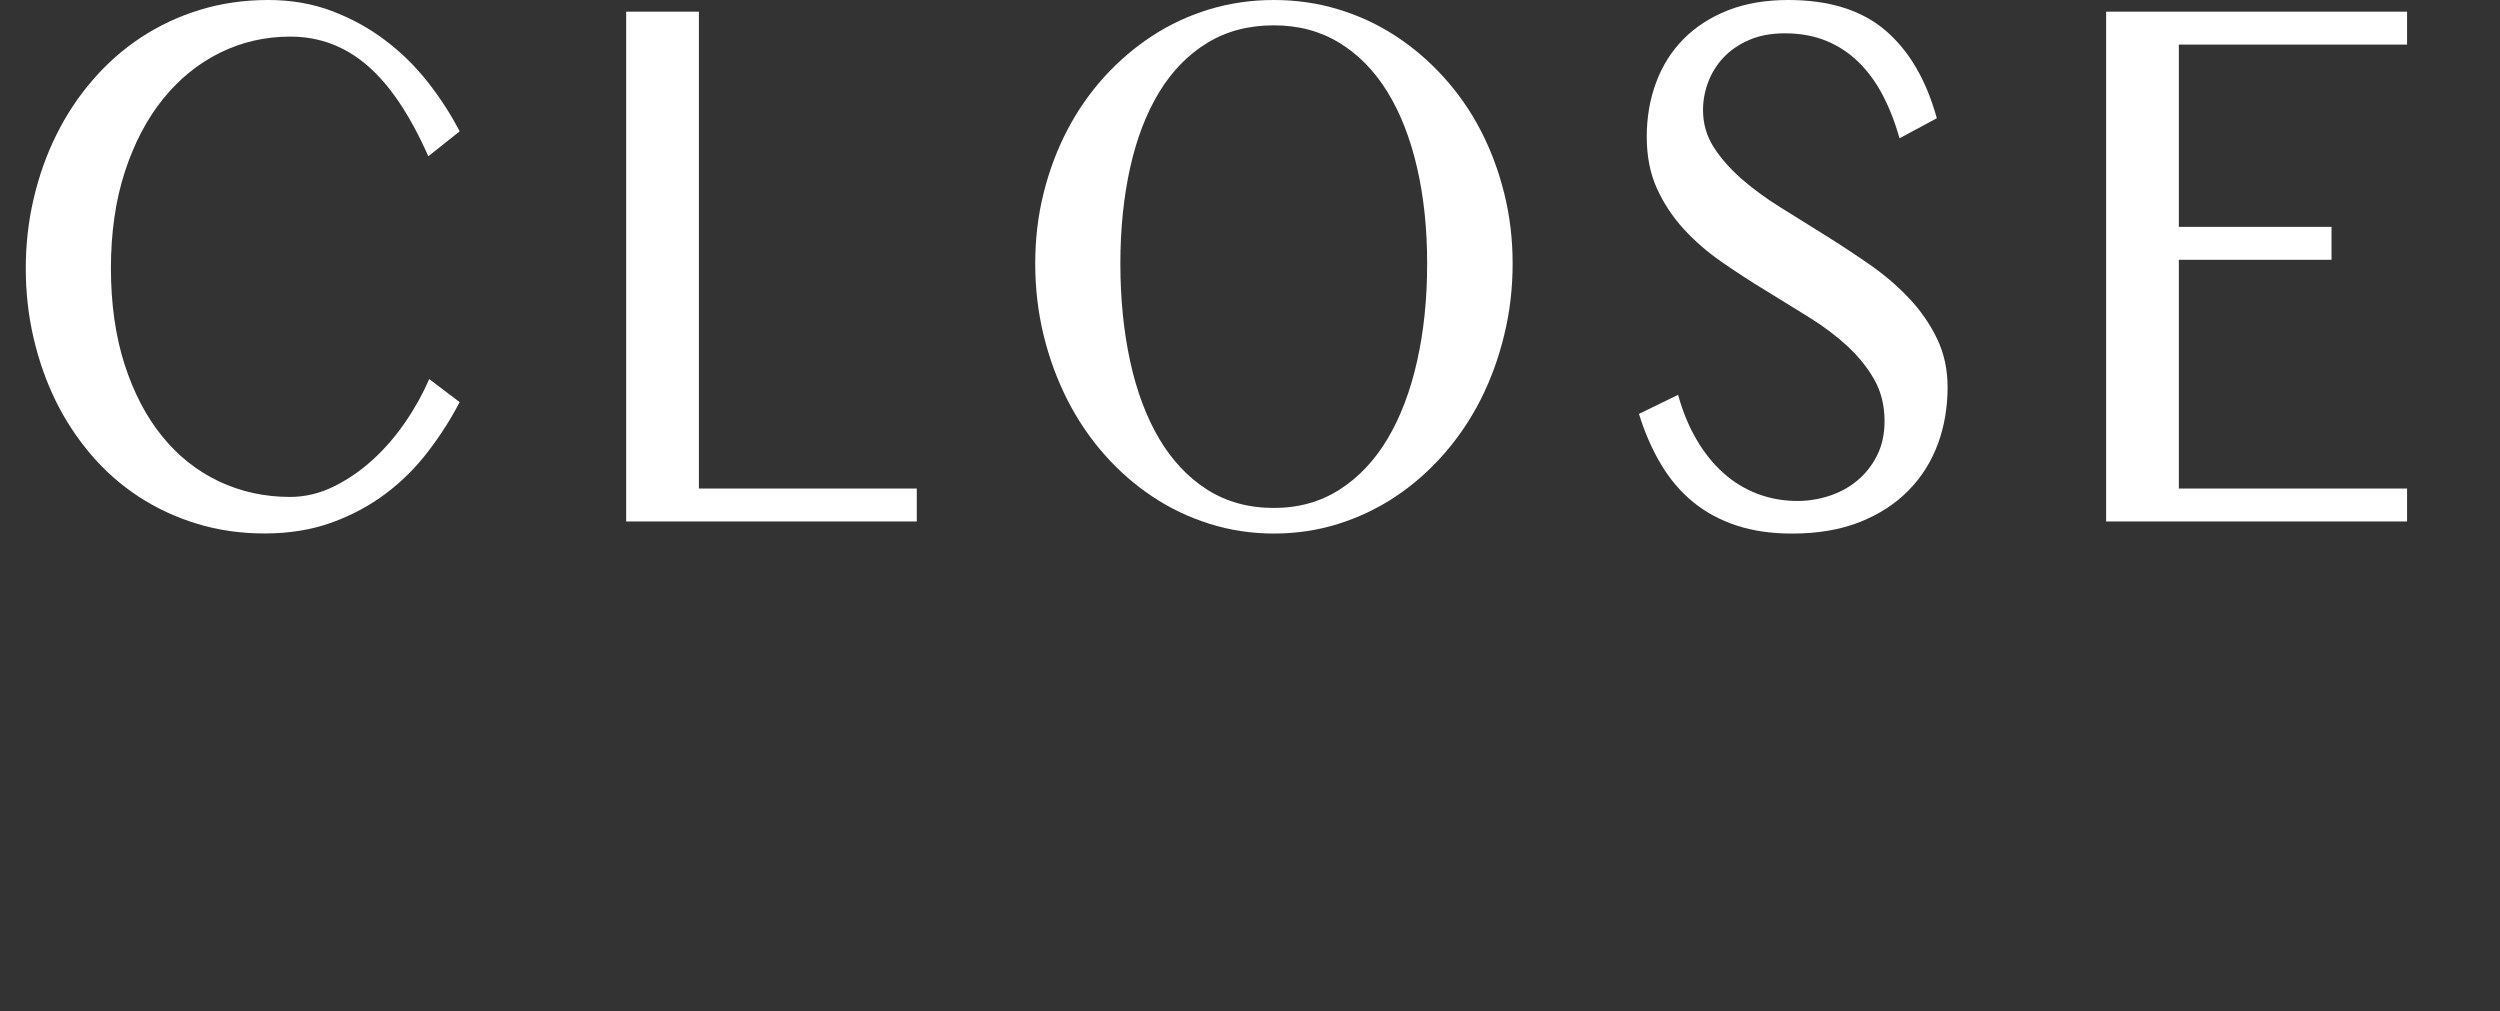
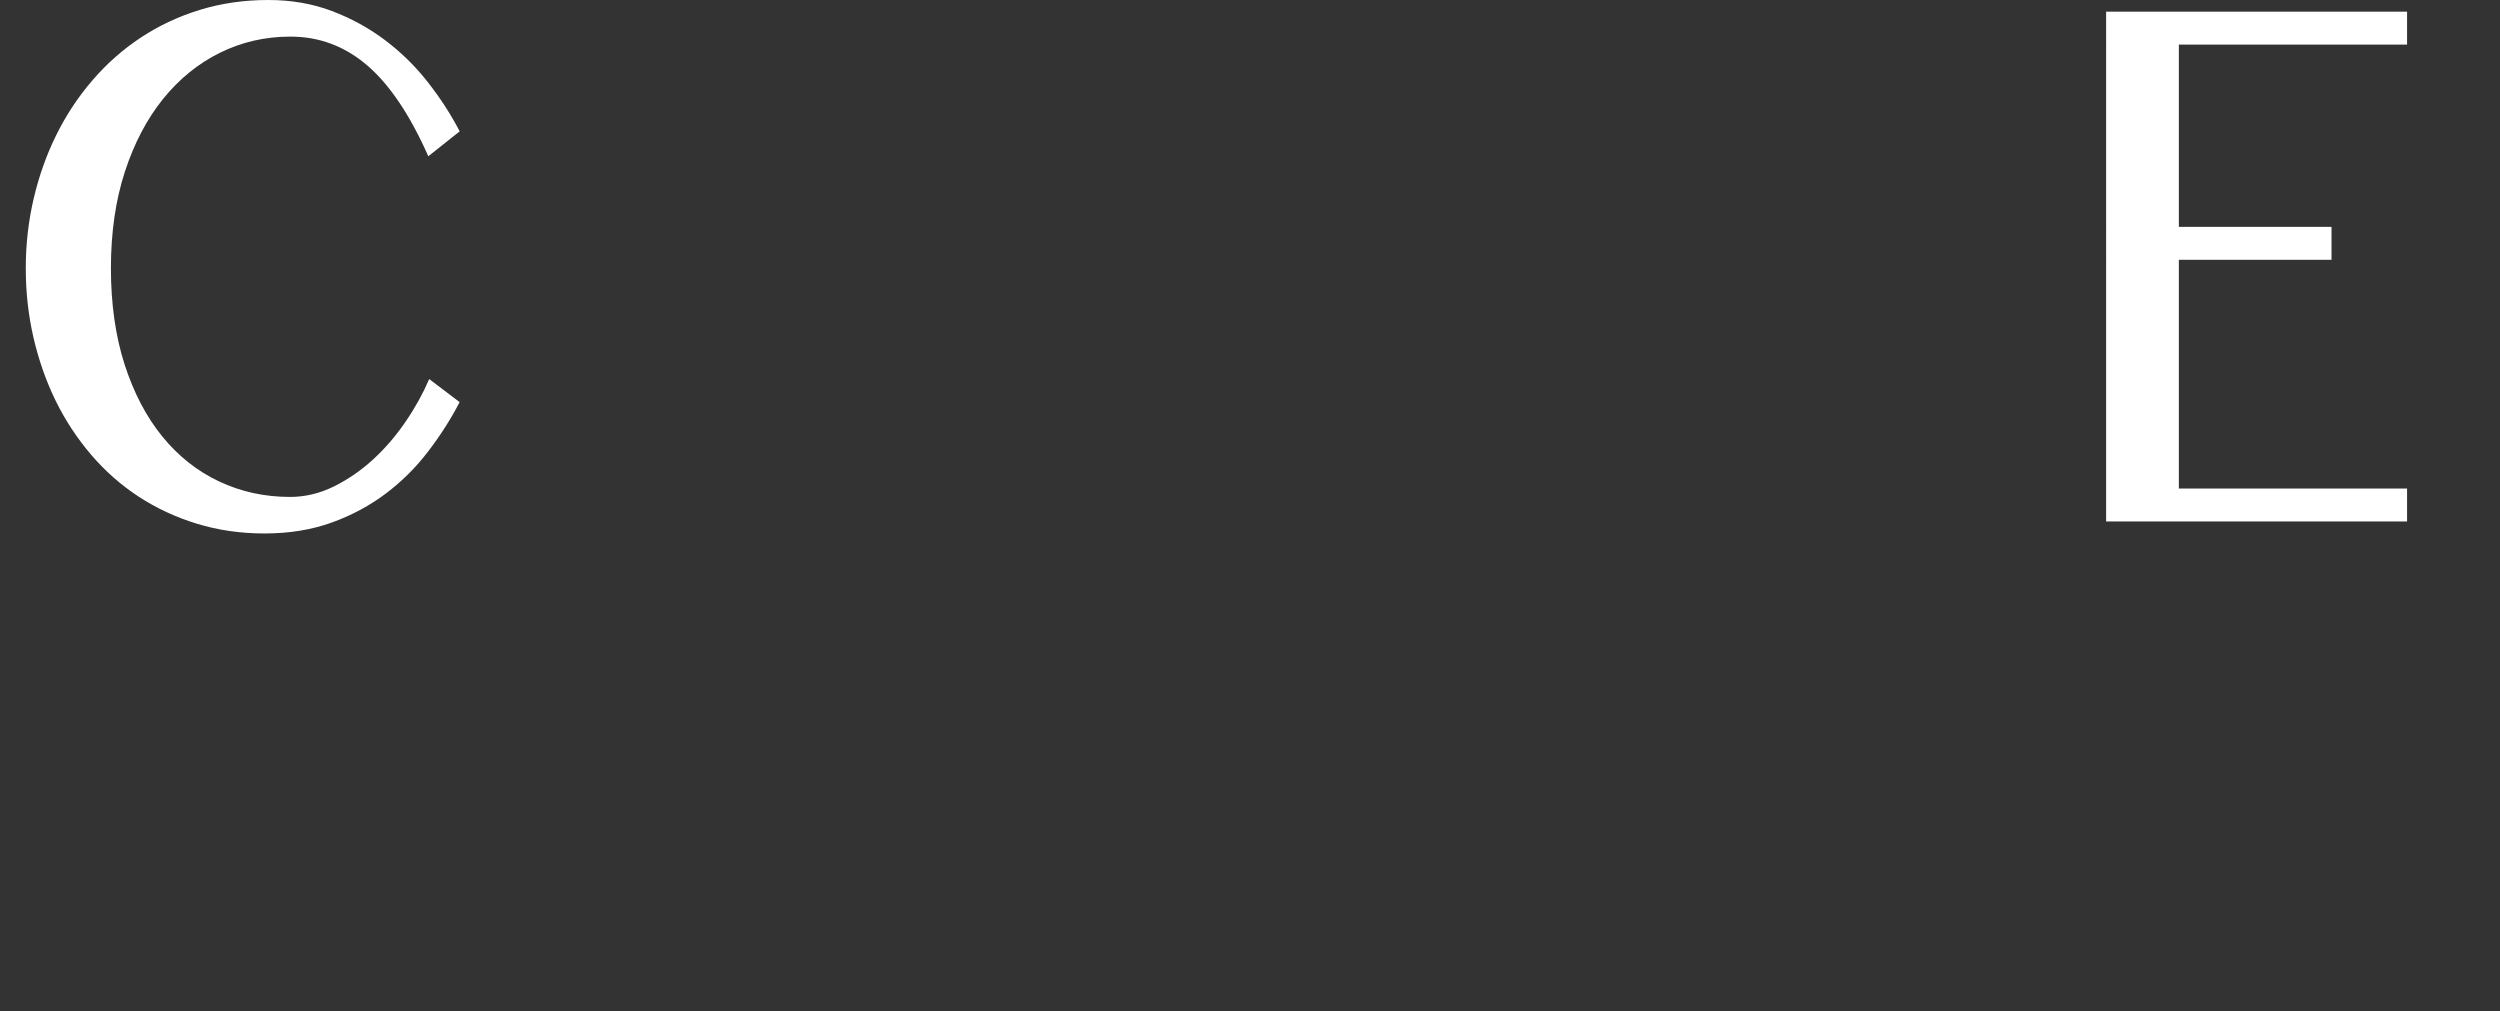
<svg xmlns="http://www.w3.org/2000/svg" version="1.1" id="圖層_1" x="0px" y="0px" width="66.715px" height="26.98px" viewBox="0 0 66.715 26.98" enable-background="new 0 0 66.715 26.98" xml:space="preserve">
  <rect x="0" y="0" width="66.715" height="26.98" fill="#333333" stroke="none" />
  <g>
    <g>
      <g>
-         <path fill="#FFFFFF" d="M62.07,111.434c0,0.957,0.122,1.813,0.365,2.568s0.578,1.395,1.004,1.919s0.93,0.925,1.514,1.201     c0.583,0.276,1.215,0.415,1.896,0.415c0.403,0,0.793-0.093,1.169-0.278s0.727-0.427,1.05-0.723s0.612-0.632,0.866-1.006     c0.255-0.374,0.465-0.754,0.631-1.138l0.812,0.615c-0.237,0.456-0.518,0.896-0.842,1.318c-0.323,0.423-0.698,0.796-1.124,1.118     s-0.906,0.581-1.443,0.776c-0.536,0.195-1.136,0.293-1.8,0.293c-0.636,0-1.235-0.086-1.8-0.259     c-0.564-0.173-1.082-0.413-1.556-0.723c-0.473-0.31-0.896-0.682-1.269-1.118s-0.688-0.916-0.946-1.44     c-0.257-0.524-0.454-1.086-0.593-1.685c-0.138-0.599-0.207-1.218-0.207-1.855s0.07-1.258,0.211-1.86     c0.142-0.603,0.343-1.169,0.605-1.699s0.585-1.018,0.967-1.46s0.812-0.822,1.29-1.138s1.002-0.562,1.571-0.737     c0.57-0.176,1.179-0.264,1.825-0.264c0.614,0,1.18,0.098,1.696,0.293c0.518,0.195,0.99,0.454,1.419,0.776     c0.428,0.322,0.809,0.695,1.141,1.118c0.331,0.423,0.616,0.862,0.854,1.318l-0.837,0.664c-0.487-1.101-1.029-1.907-1.626-2.422     c-0.598-0.515-1.283-0.771-2.058-0.771c-0.669,0-1.294,0.144-1.874,0.43c-0.581,0.286-1.087,0.696-1.519,1.23     c-0.432,0.534-0.771,1.182-1.021,1.943C62.195,109.617,62.07,110.477,62.07,111.434z" />
        <path fill="#FFFFFF" d="M75.82,104.588h1.941v12.725h5.814v0.879H75.82V104.588z" />
-         <path fill="#FFFFFF" d="M93.105,118.514c-0.597,0-1.169-0.086-1.717-0.259s-1.057-0.415-1.526-0.728s-0.898-0.688-1.286-1.128     c-0.387-0.439-0.716-0.926-0.986-1.46c-0.271-0.534-0.481-1.106-0.631-1.719s-0.224-1.25-0.224-1.914     c0-0.651,0.074-1.276,0.224-1.875s0.359-1.159,0.631-1.68c0.271-0.521,0.6-0.994,0.986-1.421     c0.388-0.427,0.816-0.793,1.286-1.099s0.979-0.542,1.526-0.708s1.12-0.249,1.717-0.249c0.598,0,1.17,0.083,1.717,0.249     c0.548,0.166,1.057,0.402,1.526,0.708c0.471,0.306,0.898,0.672,1.286,1.099c0.387,0.427,0.716,0.9,0.987,1.421     c0.271,0.521,0.48,1.081,0.63,1.68s0.225,1.224,0.225,1.875c0,0.657-0.075,1.294-0.225,1.909s-0.359,1.189-0.63,1.724     c-0.271,0.534-0.601,1.021-0.987,1.46c-0.388,0.439-0.815,0.815-1.286,1.128c-0.47,0.312-0.979,0.555-1.526,0.728     C94.275,118.428,93.703,118.514,93.105,118.514z M93.105,117.83c0.658,0,1.241-0.163,1.75-0.488s0.937-0.778,1.282-1.357     s0.608-1.268,0.788-2.065s0.27-1.668,0.27-2.612c0-0.931-0.09-1.785-0.27-2.563s-0.442-1.448-0.788-2.012     s-0.773-1.001-1.282-1.313s-1.092-0.469-1.75-0.469c-0.675,0-1.268,0.156-1.779,0.469s-0.938,0.75-1.281,1.313     s-0.602,1.233-0.775,2.012c-0.175,0.778-0.262,1.633-0.262,2.563c0,0.944,0.087,1.814,0.262,2.612     c0.174,0.798,0.433,1.486,0.775,2.065s0.77,1.032,1.281,1.357S92.43,117.83,93.105,117.83z" />
        <path fill="#FFFFFF" d="M107.08,117.645c0.287,0,0.57-0.046,0.85-0.137s0.528-0.228,0.747-0.41     c0.218-0.183,0.394-0.405,0.526-0.669s0.199-0.568,0.199-0.913c0-0.417-0.091-0.786-0.273-1.108s-0.422-0.62-0.718-0.894     s-0.635-0.529-1.017-0.767c-0.381-0.237-0.77-0.477-1.165-0.718s-0.784-0.493-1.165-0.757c-0.382-0.264-0.721-0.557-1.017-0.879     s-0.535-0.684-0.718-1.084c-0.182-0.4-0.273-0.861-0.273-1.382s0.083-1.004,0.249-1.45s0.409-0.832,0.729-1.157     c0.321-0.325,0.715-0.581,1.183-0.767c0.467-0.186,1.005-0.278,1.613-0.278c1.095,0,1.959,0.271,2.592,0.811     c0.634,0.54,1.091,1.321,1.373,2.344l-0.995,0.537c-0.116-0.417-0.265-0.798-0.444-1.143s-0.396-0.642-0.646-0.889     c-0.252-0.247-0.541-0.438-0.867-0.571s-0.694-0.2-1.104-0.2c-0.364,0-0.684,0.061-0.958,0.181c-0.273,0.12-0.5,0.276-0.68,0.469     s-0.315,0.41-0.406,0.654c-0.092,0.244-0.138,0.493-0.138,0.747c0,0.358,0.095,0.686,0.282,0.981     c0.188,0.296,0.435,0.578,0.738,0.845c0.305,0.267,0.652,0.522,1.045,0.767s0.793,0.493,1.199,0.747s0.806,0.518,1.198,0.791     s0.741,0.573,1.046,0.898c0.304,0.325,0.55,0.682,0.737,1.069c0.188,0.388,0.282,0.818,0.282,1.294     c0,0.54-0.087,1.047-0.261,1.519c-0.175,0.472-0.436,0.886-0.784,1.24s-0.781,0.635-1.298,0.84     c-0.518,0.205-1.119,0.308-1.805,0.308c-0.553,0-1.048-0.071-1.484-0.215c-0.438-0.144-0.823-0.352-1.157-0.625     c-0.335-0.273-0.621-0.608-0.858-1.006c-0.238-0.397-0.435-0.847-0.589-1.348l1.045-0.508c0.121,0.442,0.285,0.84,0.489,1.191     c0.205,0.352,0.444,0.649,0.718,0.894s0.578,0.43,0.912,0.557C106.348,117.581,106.704,117.645,107.08,117.645z" />
        <path fill="#FFFFFF" d="M123.344,104.588v0.879h-6.089v4.863h4.073v0.879h-4.073v6.104h6.089v0.879h-8.03v-13.604H123.344z" />
      </g>
    </g>
  </g>
  <g>
    <g>
      <g>
        <path fill="#FFFFFF" d="M2.96,7.158c0,0.957,0.123,1.813,0.365,2.568c0.244,0.755,0.578,1.395,1.004,1.919     s0.93,0.925,1.514,1.201s1.215,0.415,1.896,0.415c0.402,0,0.793-0.093,1.168-0.278c0.377-0.186,0.727-0.427,1.051-0.723     c0.322-0.296,0.611-0.632,0.865-1.006c0.256-0.374,0.465-0.754,0.631-1.138l0.812,0.615c-0.236,0.456-0.518,0.896-0.842,1.318     c-0.322,0.423-0.697,0.796-1.123,1.118s-0.906,0.581-1.443,0.776s-1.137,0.293-1.801,0.293c-0.635,0-1.234-0.086-1.799-0.259     s-1.082-0.413-1.557-0.723c-0.473-0.31-0.895-0.682-1.268-1.118s-0.689-0.916-0.947-1.44c-0.256-0.524-0.453-1.086-0.592-1.685     S0.688,7.796,0.688,7.158s0.07-1.258,0.211-1.86s0.342-1.169,0.605-1.699c0.262-0.53,0.584-1.018,0.967-1.46     C2.852,1.696,3.282,1.316,3.76,1.001s1.002-0.562,1.572-0.737S6.51,0,7.157,0c0.615,0,1.18,0.098,1.697,0.293     s0.99,0.454,1.418,0.776s0.809,0.695,1.141,1.118s0.617,0.862,0.854,1.318L11.43,4.17c-0.488-1.101-1.029-1.907-1.627-2.422     S8.52,0.977,7.747,0.977c-0.67,0-1.295,0.144-1.875,0.43s-1.086,0.696-1.518,1.23S3.583,3.818,3.333,4.58     C3.085,5.342,2.96,6.201,2.96,7.158z" />
-         <path fill="#FFFFFF" d="M16.71,0.312h1.941v12.725h5.814v0.879H16.71V0.312z" />
-         <path fill="#FFFFFF" d="M33.995,14.238c-0.596,0-1.168-0.086-1.717-0.259c-0.547-0.173-1.057-0.415-1.525-0.728     c-0.471-0.312-0.898-0.688-1.287-1.128c-0.387-0.439-0.715-0.926-0.986-1.46s-0.48-1.106-0.631-1.719     c-0.148-0.612-0.223-1.25-0.223-1.914c0-0.651,0.074-1.276,0.223-1.875c0.15-0.599,0.359-1.159,0.631-1.68s0.6-0.994,0.986-1.421     c0.389-0.427,0.816-0.793,1.287-1.099c0.469-0.306,0.979-0.542,1.525-0.708C32.827,0.083,33.399,0,33.995,0     c0.598,0,1.17,0.083,1.717,0.249c0.549,0.166,1.057,0.402,1.527,0.708s0.898,0.672,1.285,1.099s0.717,0.9,0.988,1.421     c0.27,0.521,0.48,1.081,0.629,1.68c0.15,0.599,0.225,1.224,0.225,1.875c0,0.657-0.074,1.294-0.225,1.909     c-0.148,0.615-0.359,1.189-0.629,1.724c-0.271,0.534-0.602,1.021-0.988,1.46s-0.814,0.815-1.285,1.128s-0.979,0.555-1.527,0.728     C35.165,14.152,34.592,14.238,33.995,14.238z M33.995,13.555c0.658,0,1.242-0.163,1.75-0.488c0.51-0.325,0.938-0.778,1.283-1.357     s0.607-1.268,0.787-2.065s0.27-1.668,0.27-2.612c0-0.931-0.09-1.785-0.27-2.563s-0.441-1.448-0.787-2.012     s-0.773-1.001-1.283-1.313c-0.508-0.312-1.092-0.469-1.75-0.469c-0.674,0-1.268,0.156-1.779,0.469s-0.938,0.75-1.281,1.313     c-0.342,0.563-0.602,1.233-0.775,2.012s-0.262,1.633-0.262,2.563c0,0.944,0.088,1.814,0.262,2.612s0.434,1.486,0.775,2.065     c0.344,0.579,0.77,1.032,1.281,1.357S33.321,13.555,33.995,13.555z" />
-         <path fill="#FFFFFF" d="M47.969,13.369c0.287,0,0.57-0.046,0.85-0.137s0.529-0.228,0.748-0.41     c0.217-0.183,0.393-0.405,0.525-0.669s0.199-0.568,0.199-0.913c0-0.417-0.09-0.786-0.273-1.108     c-0.182-0.322-0.422-0.62-0.717-0.894c-0.297-0.273-0.635-0.529-1.018-0.767c-0.381-0.237-0.77-0.477-1.164-0.718     c-0.396-0.241-0.785-0.493-1.166-0.757s-0.721-0.557-1.016-0.879c-0.297-0.322-0.535-0.684-0.719-1.084     c-0.182-0.4-0.273-0.861-0.273-1.382s0.084-1.004,0.25-1.45s0.408-0.832,0.729-1.157c0.322-0.325,0.715-0.581,1.184-0.767     C46.575,0.093,47.112,0,47.721,0c1.094,0,1.959,0.271,2.592,0.811s1.09,1.321,1.373,2.344L50.69,3.691     c-0.115-0.417-0.264-0.798-0.443-1.143S49.85,1.907,49.6,1.66c-0.252-0.247-0.541-0.438-0.867-0.571s-0.695-0.2-1.104-0.2     c-0.365,0-0.684,0.061-0.959,0.181c-0.273,0.12-0.5,0.276-0.68,0.469s-0.314,0.41-0.406,0.654s-0.137,0.493-0.137,0.747     c0,0.358,0.094,0.686,0.281,0.981c0.189,0.296,0.436,0.578,0.738,0.845c0.305,0.267,0.652,0.522,1.045,0.767     s0.793,0.493,1.199,0.747s0.807,0.518,1.199,0.791s0.74,0.573,1.045,0.898c0.305,0.325,0.551,0.682,0.738,1.069     s0.281,0.818,0.281,1.294c0,0.54-0.086,1.047-0.26,1.519c-0.176,0.472-0.436,0.886-0.785,1.24     c-0.348,0.354-0.781,0.635-1.297,0.84c-0.518,0.205-1.119,0.308-1.805,0.308c-0.553,0-1.049-0.071-1.484-0.215     c-0.438-0.144-0.824-0.352-1.158-0.625s-0.621-0.608-0.857-1.006c-0.238-0.397-0.436-0.847-0.59-1.348l1.045-0.508     c0.121,0.442,0.285,0.84,0.49,1.191s0.443,0.649,0.717,0.894s0.578,0.43,0.912,0.557C47.239,13.306,47.594,13.369,47.969,13.369z     " />
        <path fill="#FFFFFF" d="M64.235,0.312v0.879h-6.09v4.863h4.074v0.879h-4.074v6.104h6.09v0.879h-8.031V0.312H64.235z" />
      </g>
    </g>
    <line fill="none" stroke="#FFFFFF" stroke-width="2" stroke-linecap="round" stroke-linejoin="round" stroke-miterlimit="10" x1="45.667" y1="56.646" x2="110.381" y2="56.646" />
  </g>
  <g>
</g>
  <g>
</g>
  <g>
</g>
  <g>
</g>
  <g>
</g>
  <g>
</g>
</svg>